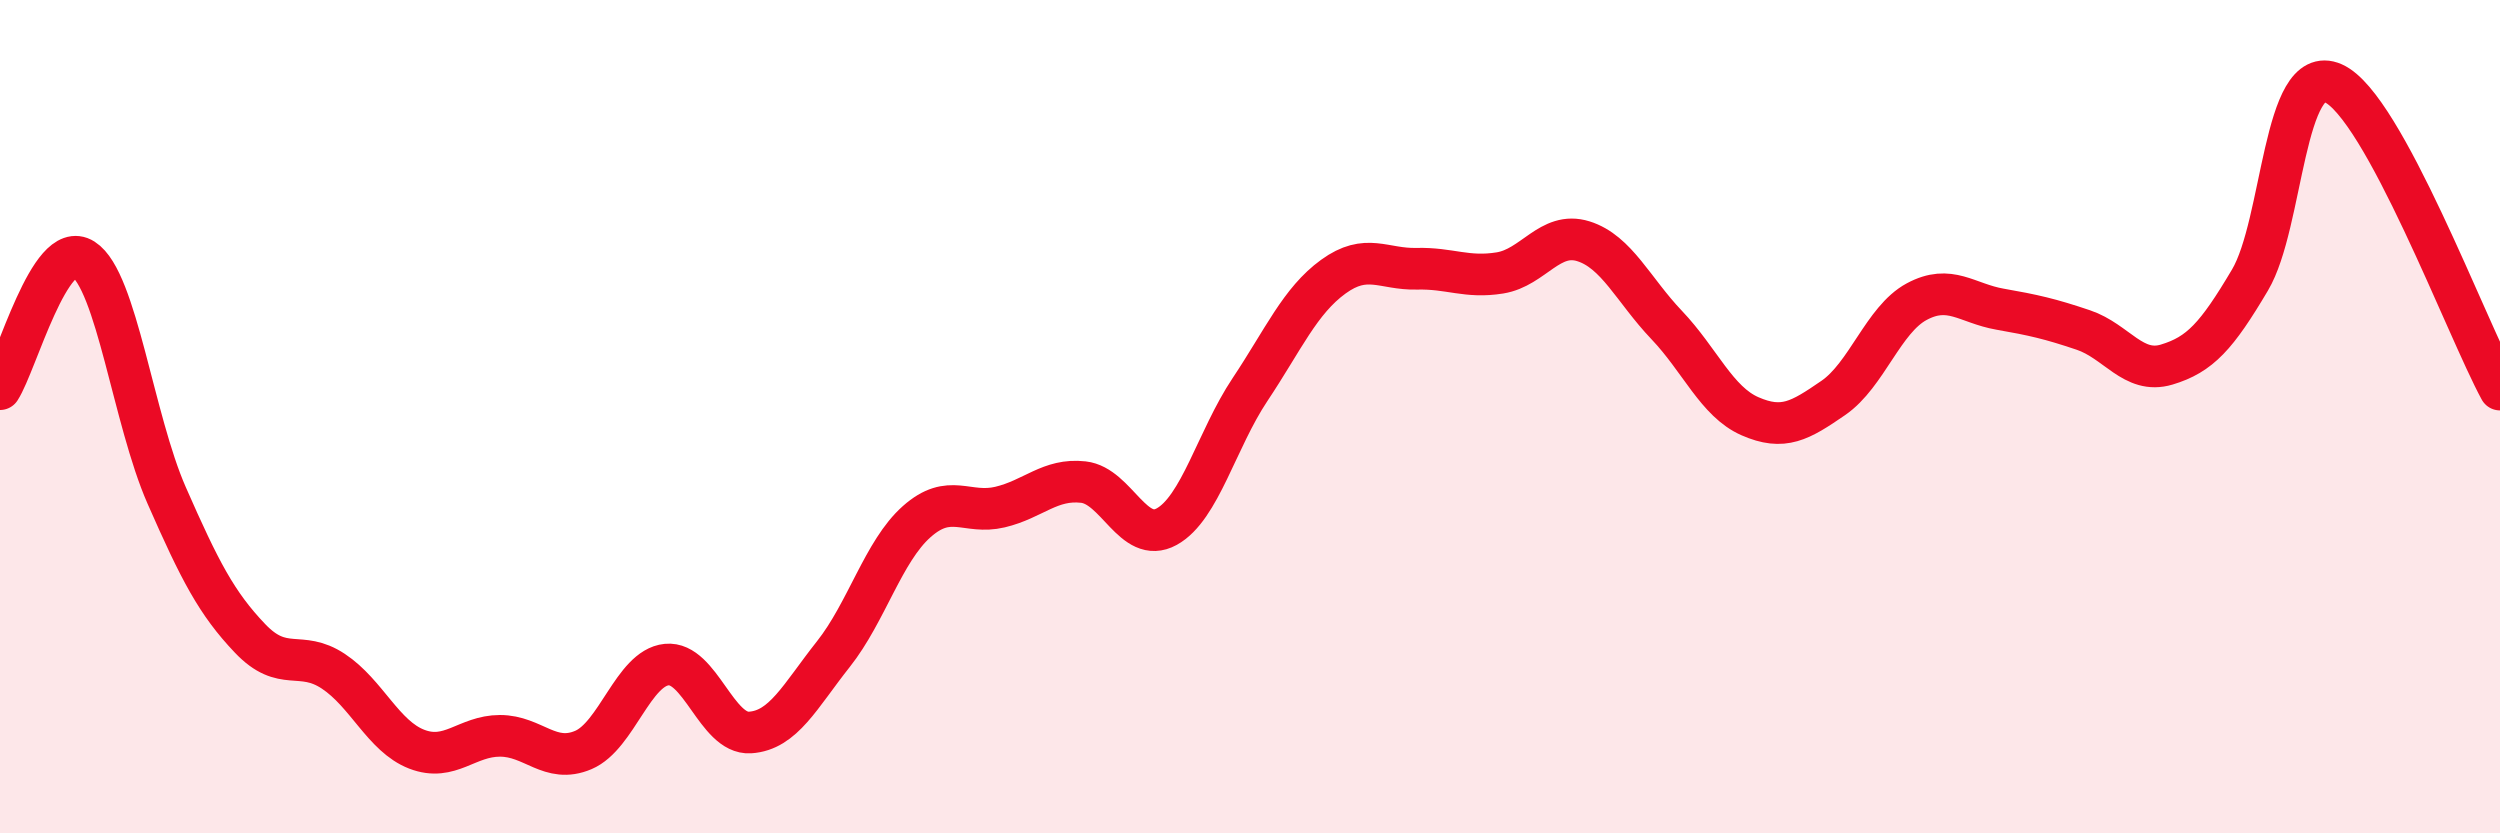
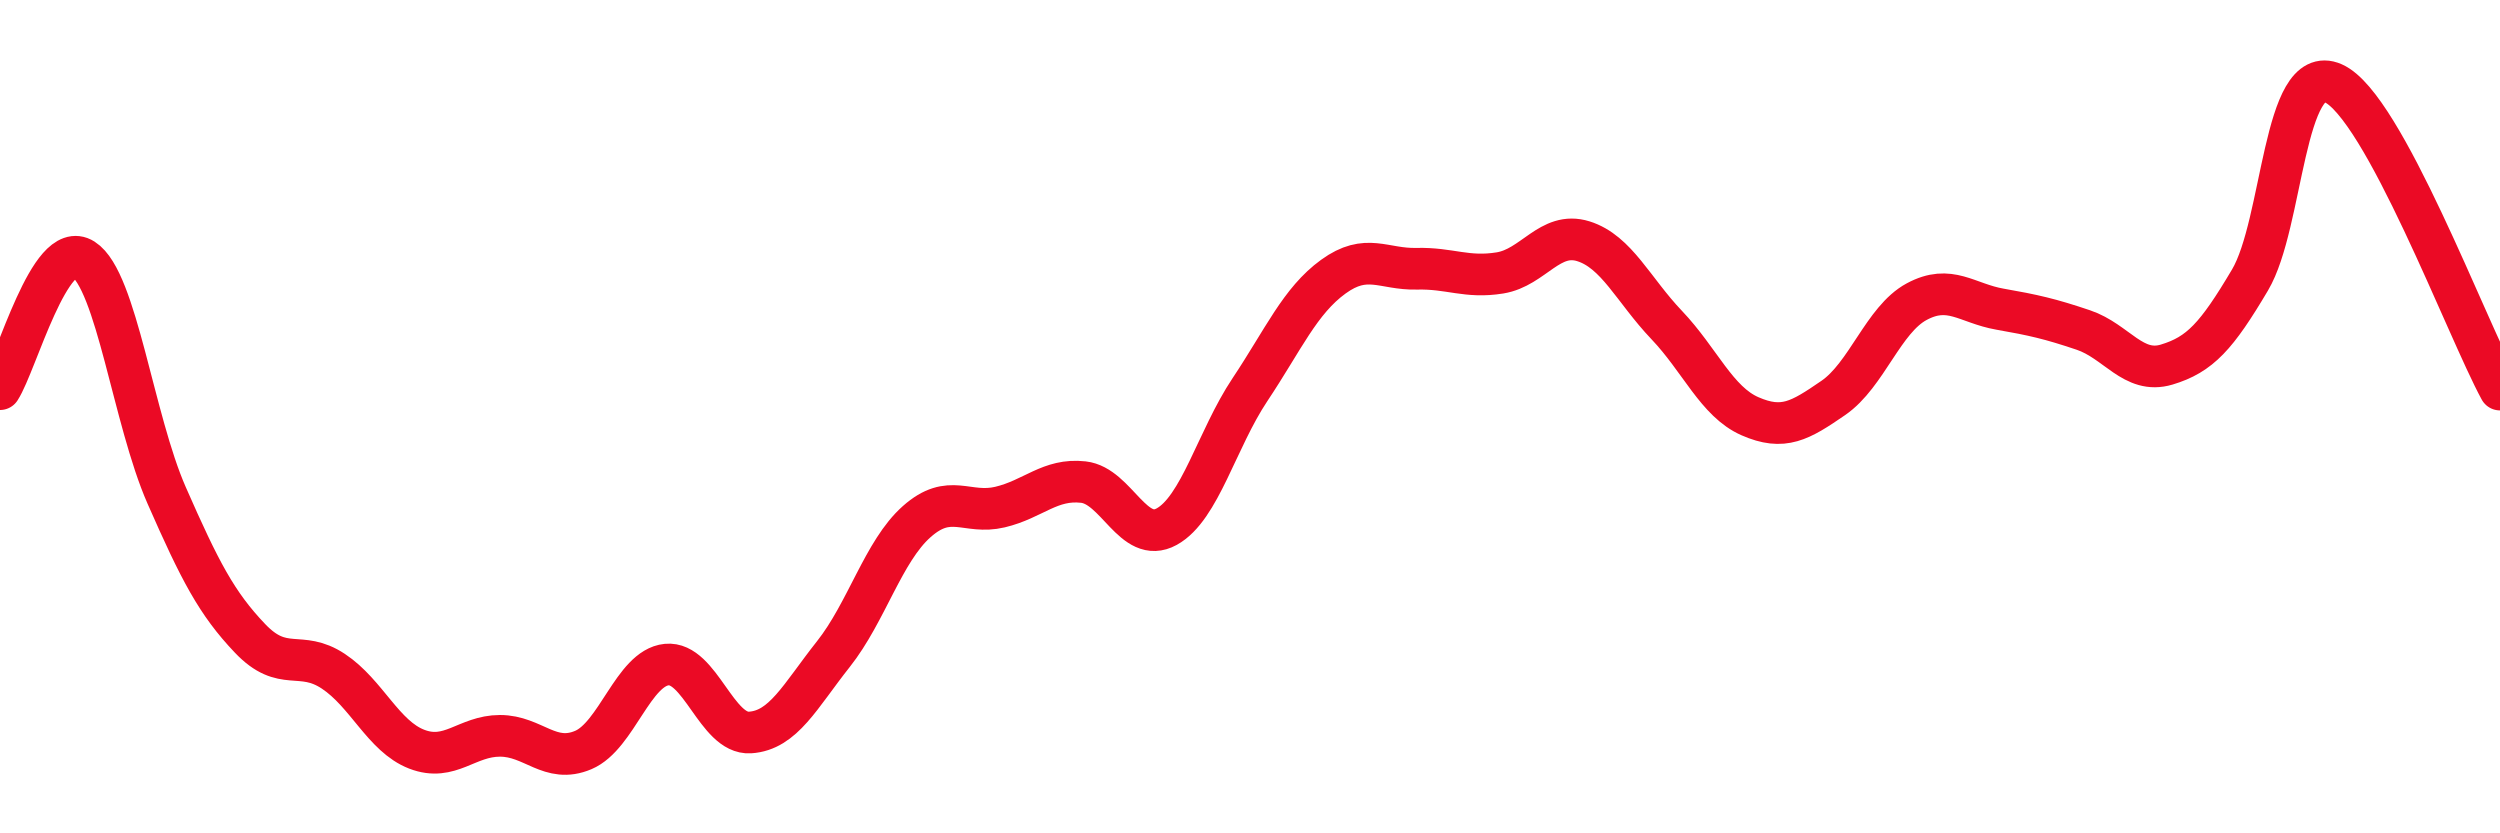
<svg xmlns="http://www.w3.org/2000/svg" width="60" height="20" viewBox="0 0 60 20">
-   <path d="M 0,9.34 C 0.4,8.72 1.2,5.71 2,6.22 C 2.8,6.73 3.2,10.07 4,11.89 C 4.8,13.71 5.2,14.48 6,15.32 C 6.8,16.16 7.2,15.58 8,16.11 C 8.8,16.64 9.2,17.67 10,17.98 C 10.8,18.29 11.2,17.66 12,17.66 C 12.8,17.66 13.2,18.34 14,18 C 14.8,17.66 15.2,16.03 16,15.95 C 16.8,15.87 17.2,17.63 18,17.58 C 18.8,17.53 19.2,16.71 20,15.7 C 20.8,14.69 21.2,13.23 22,12.52 C 22.8,11.81 23.2,12.36 24,12.17 C 24.8,11.98 25.2,11.48 26,11.57 C 26.8,11.66 27.2,13.08 28,12.64 C 28.8,12.2 29.2,10.55 30,9.35 C 30.8,8.15 31.2,7.22 32,6.64 C 32.8,6.06 33.2,6.47 34,6.45 C 34.8,6.43 35.2,6.68 36,6.55 C 36.8,6.42 37.2,5.54 38,5.79 C 38.8,6.04 39.2,6.96 40,7.8 C 40.8,8.64 41.2,9.64 42,9.99 C 42.8,10.34 43.2,10.1 44,9.55 C 44.8,9 45.2,7.67 46,7.24 C 46.8,6.81 47.2,7.28 48,7.42 C 48.8,7.56 49.2,7.65 50,7.92 C 50.8,8.19 51.2,8.99 52,8.75 C 52.8,8.51 53.2,8.07 54,6.72 C 54.8,5.37 54.8,1.47 56,2 C 57.2,2.53 59.2,7.88 60,9.35L60 20L0 20Z" fill="#EB0A25" opacity="0.1" stroke-linecap="round" stroke-linejoin="round" />
  <path d="M 0,9.34 C 0.4,8.72 1.2,5.71 2,6.22 C 2.8,6.73 3.2,10.07 4,11.89 C 4.8,13.71 5.2,14.48 6,15.32 C 6.8,16.16 7.2,15.58 8,16.11 C 8.8,16.64 9.2,17.67 10,17.98 C 10.8,18.29 11.2,17.66 12,17.66 C 12.8,17.66 13.2,18.34 14,18 C 14.8,17.66 15.2,16.03 16,15.95 C 16.8,15.87 17.2,17.63 18,17.58 C 18.8,17.53 19.2,16.71 20,15.7 C 20.8,14.69 21.2,13.23 22,12.52 C 22.8,11.81 23.2,12.36 24,12.17 C 24.8,11.98 25.2,11.48 26,11.57 C 26.8,11.66 27.2,13.08 28,12.64 C 28.8,12.2 29.2,10.55 30,9.35 C 30.8,8.15 31.2,7.22 32,6.64 C 32.8,6.06 33.2,6.47 34,6.45 C 34.8,6.43 35.2,6.68 36,6.55 C 36.8,6.42 37.2,5.54 38,5.79 C 38.8,6.04 39.2,6.96 40,7.8 C 40.8,8.64 41.2,9.64 42,9.99 C 42.8,10.34 43.2,10.1 44,9.55 C 44.8,9 45.2,7.67 46,7.24 C 46.8,6.81 47.2,7.28 48,7.42 C 48.8,7.56 49.2,7.65 50,7.92 C 50.8,8.19 51.2,8.99 52,8.75 C 52.8,8.51 53.2,8.07 54,6.72 C 54.8,5.37 54.8,1.47 56,2 C 57.2,2.53 59.2,7.88 60,9.35" stroke="#EB0A25" stroke-width="1" fill="none" stroke-linecap="round" stroke-linejoin="round" />
</svg>